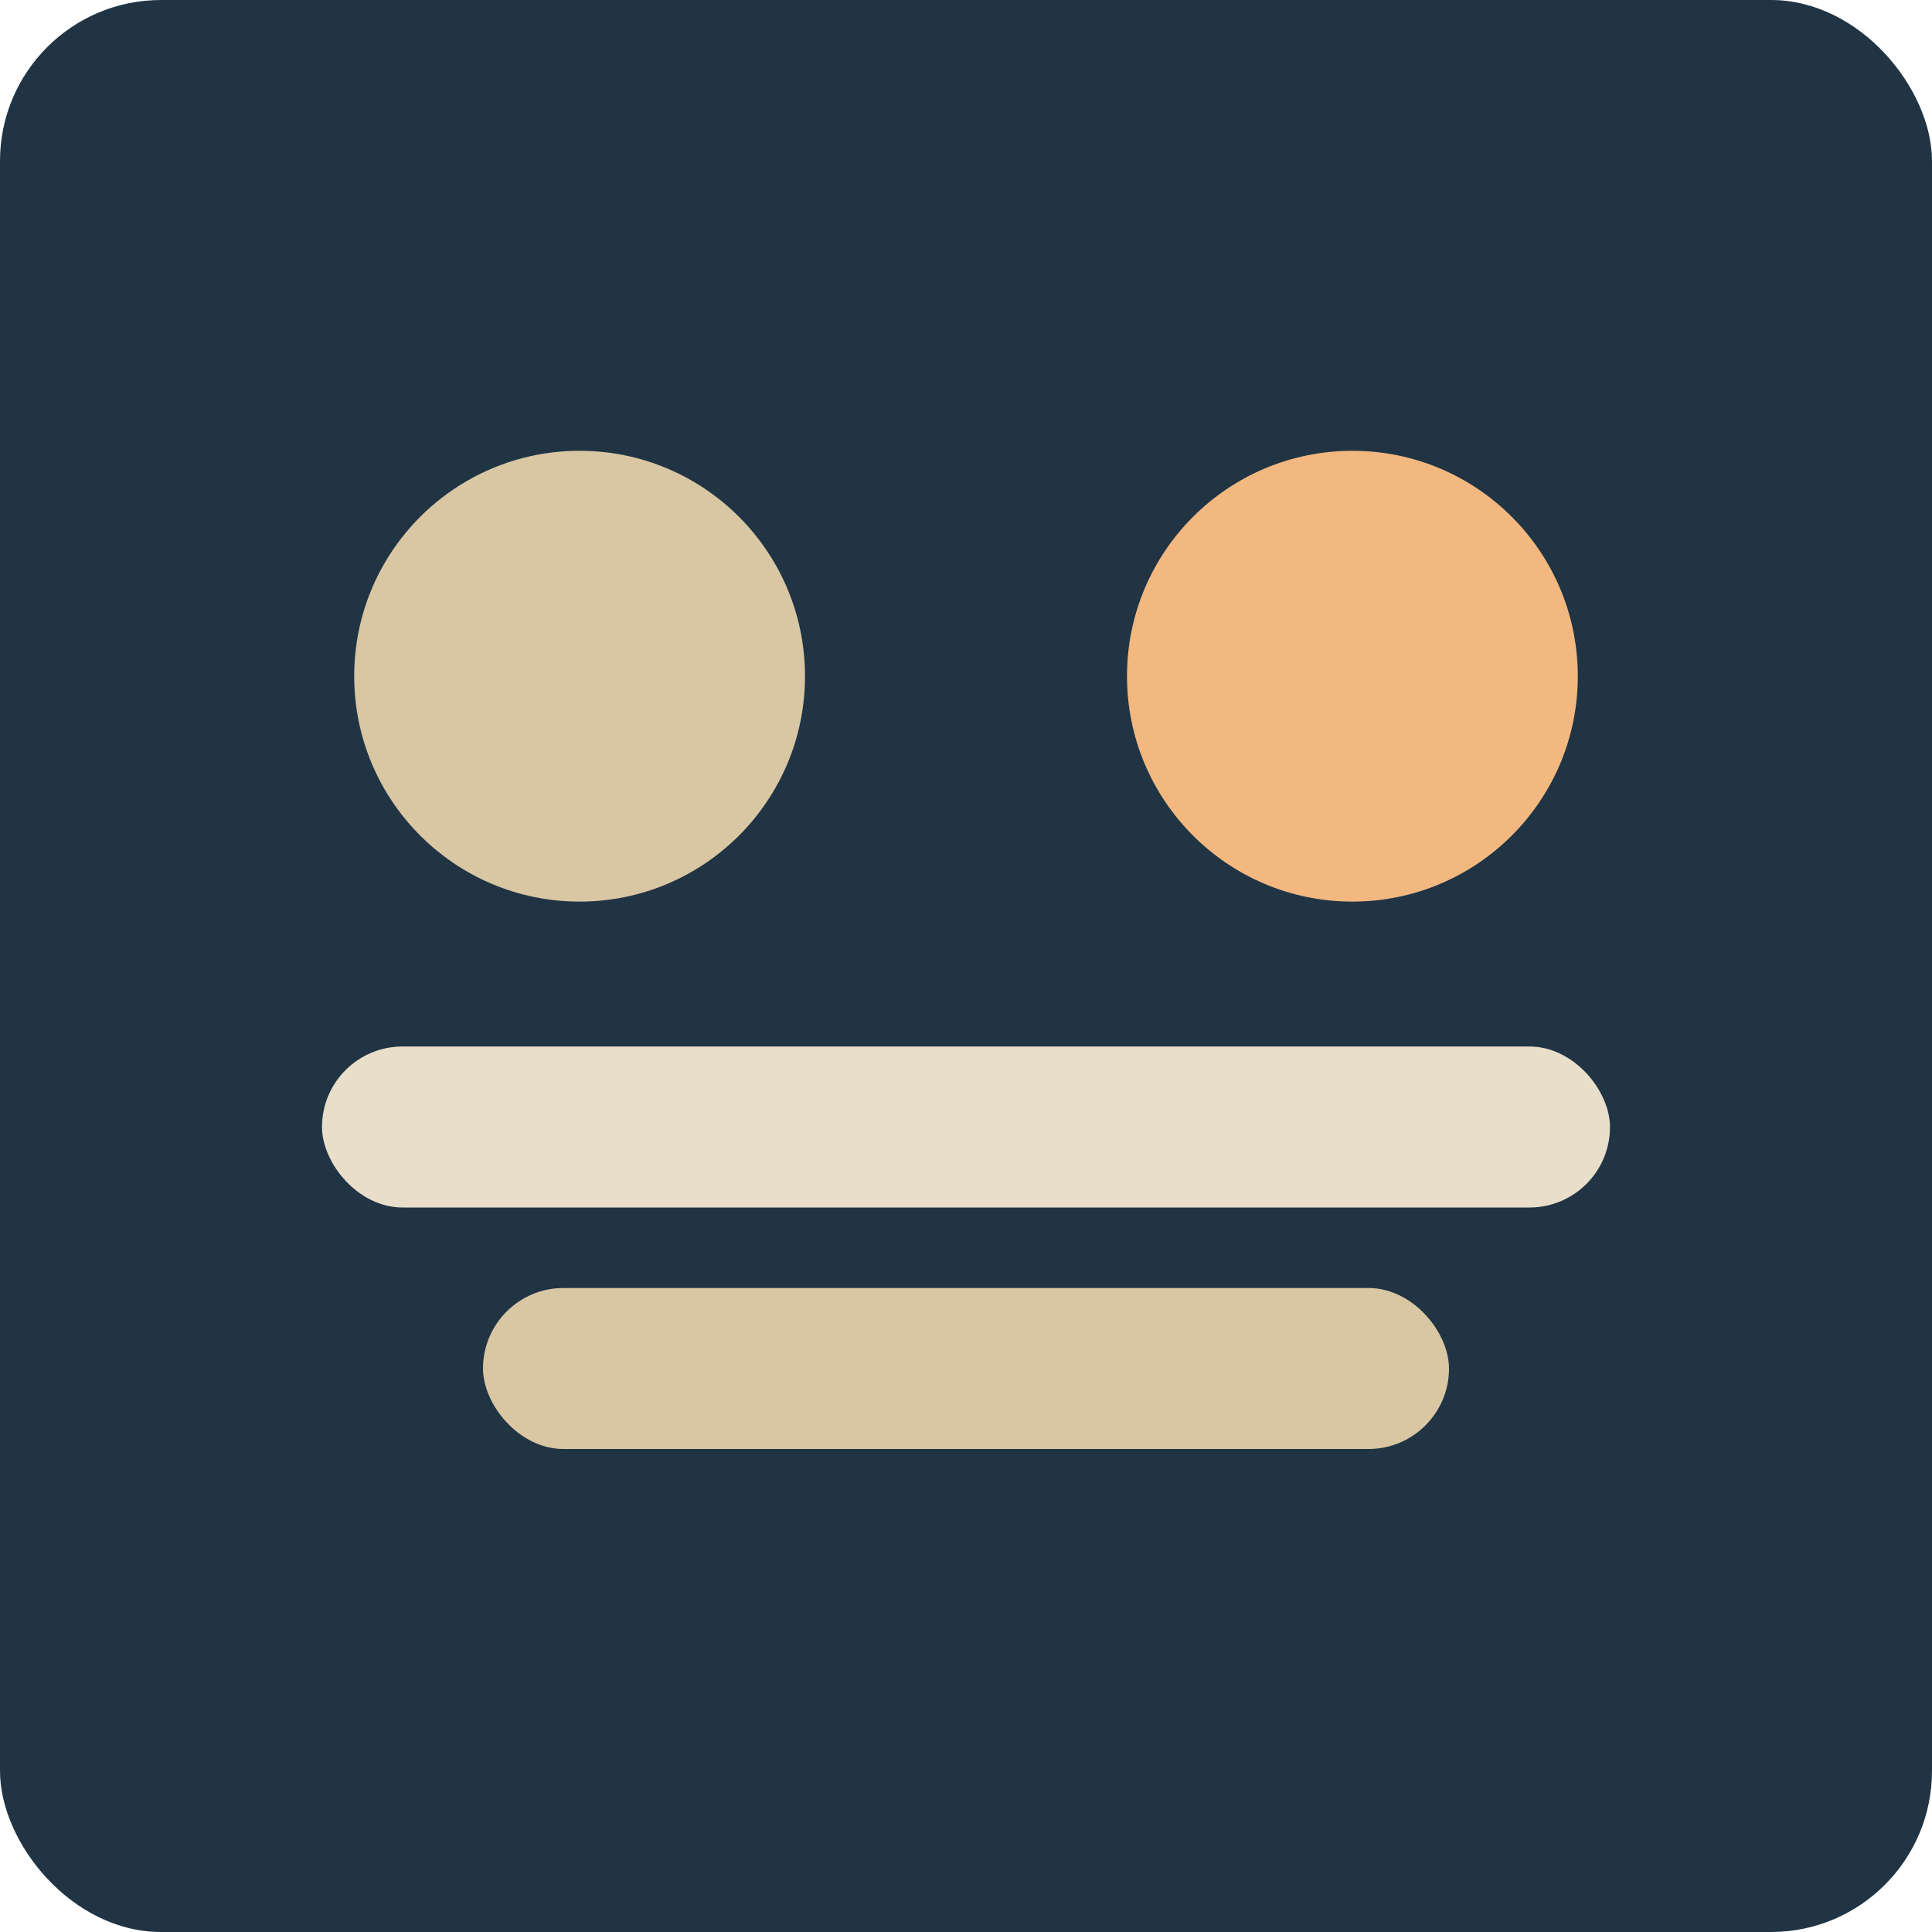
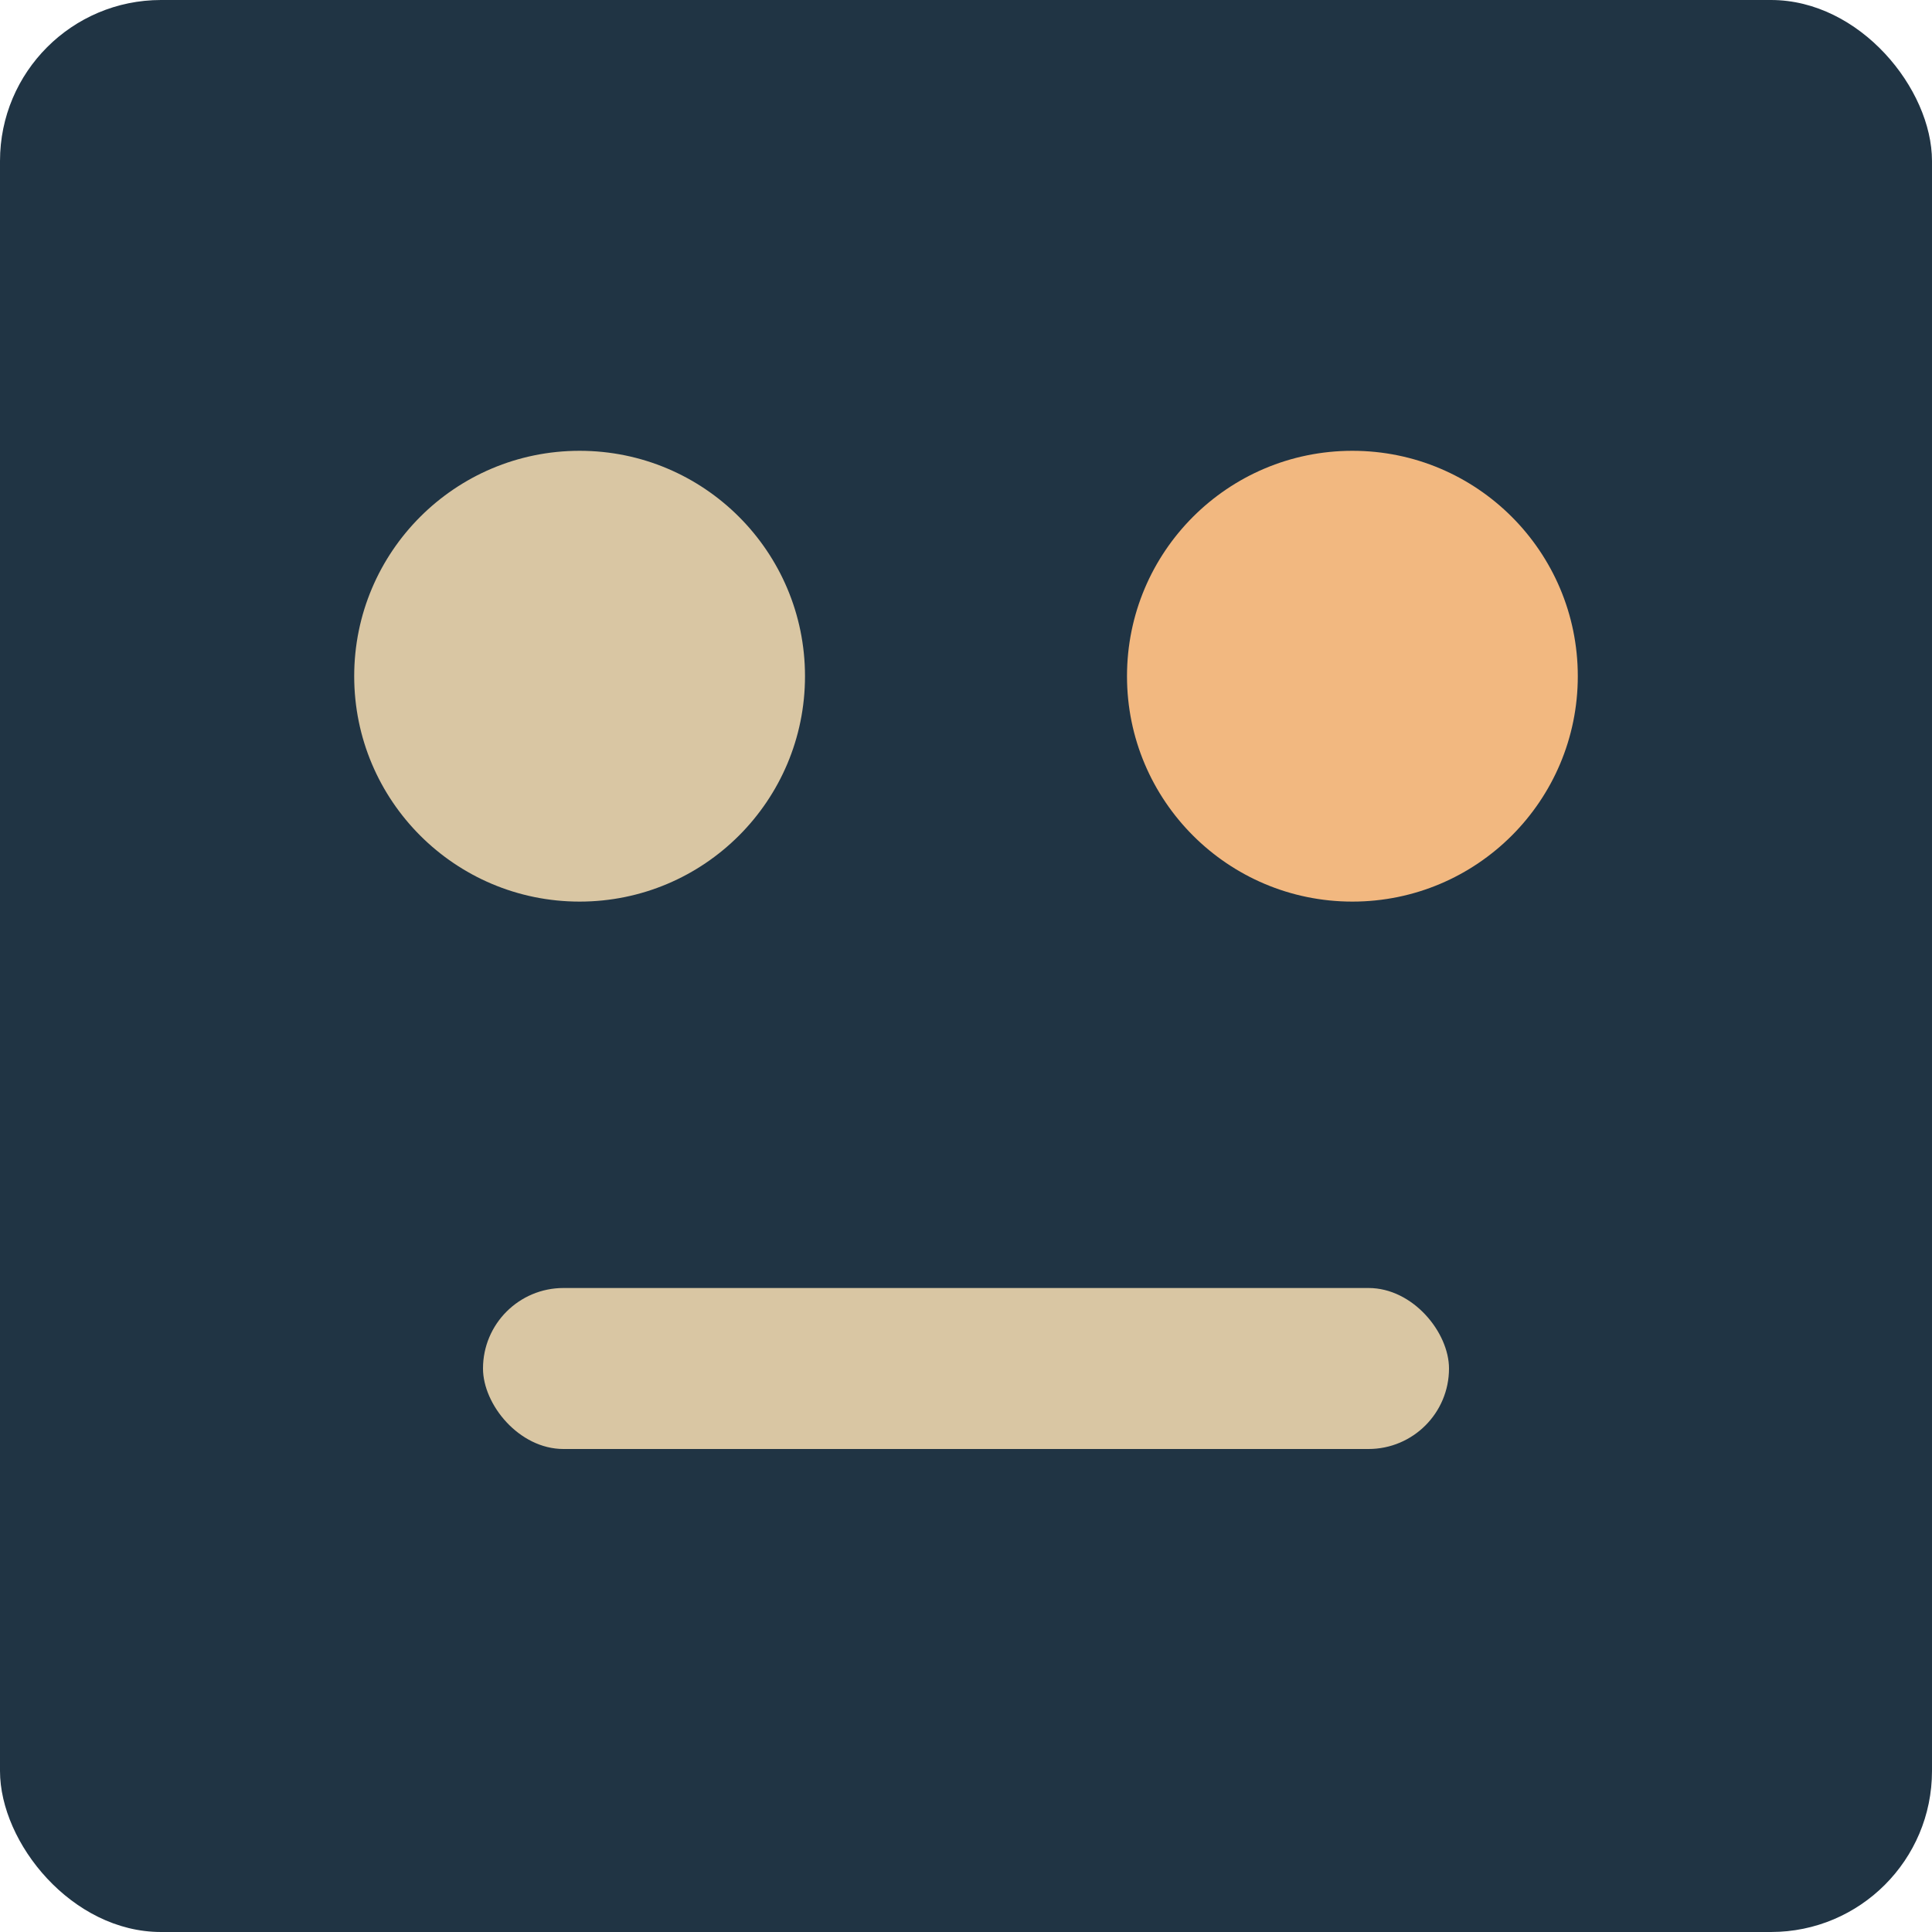
<svg xmlns="http://www.w3.org/2000/svg" viewBox="0 0 240 240">
  <rect width="240" height="240" rx="20" fill="#203444" />
  <circle cx="72" cy="84" r="28" fill="#D9C6A3" />
  <circle cx="168" cy="84" r="28" fill="#F2B880" />
-   <rect x="40" y="130" width="160" height="20" rx="10" fill="#E9DEC9" />
  <rect x="60" y="160" width="120" height="20" rx="10" fill="#D9C6A3" />
</svg>